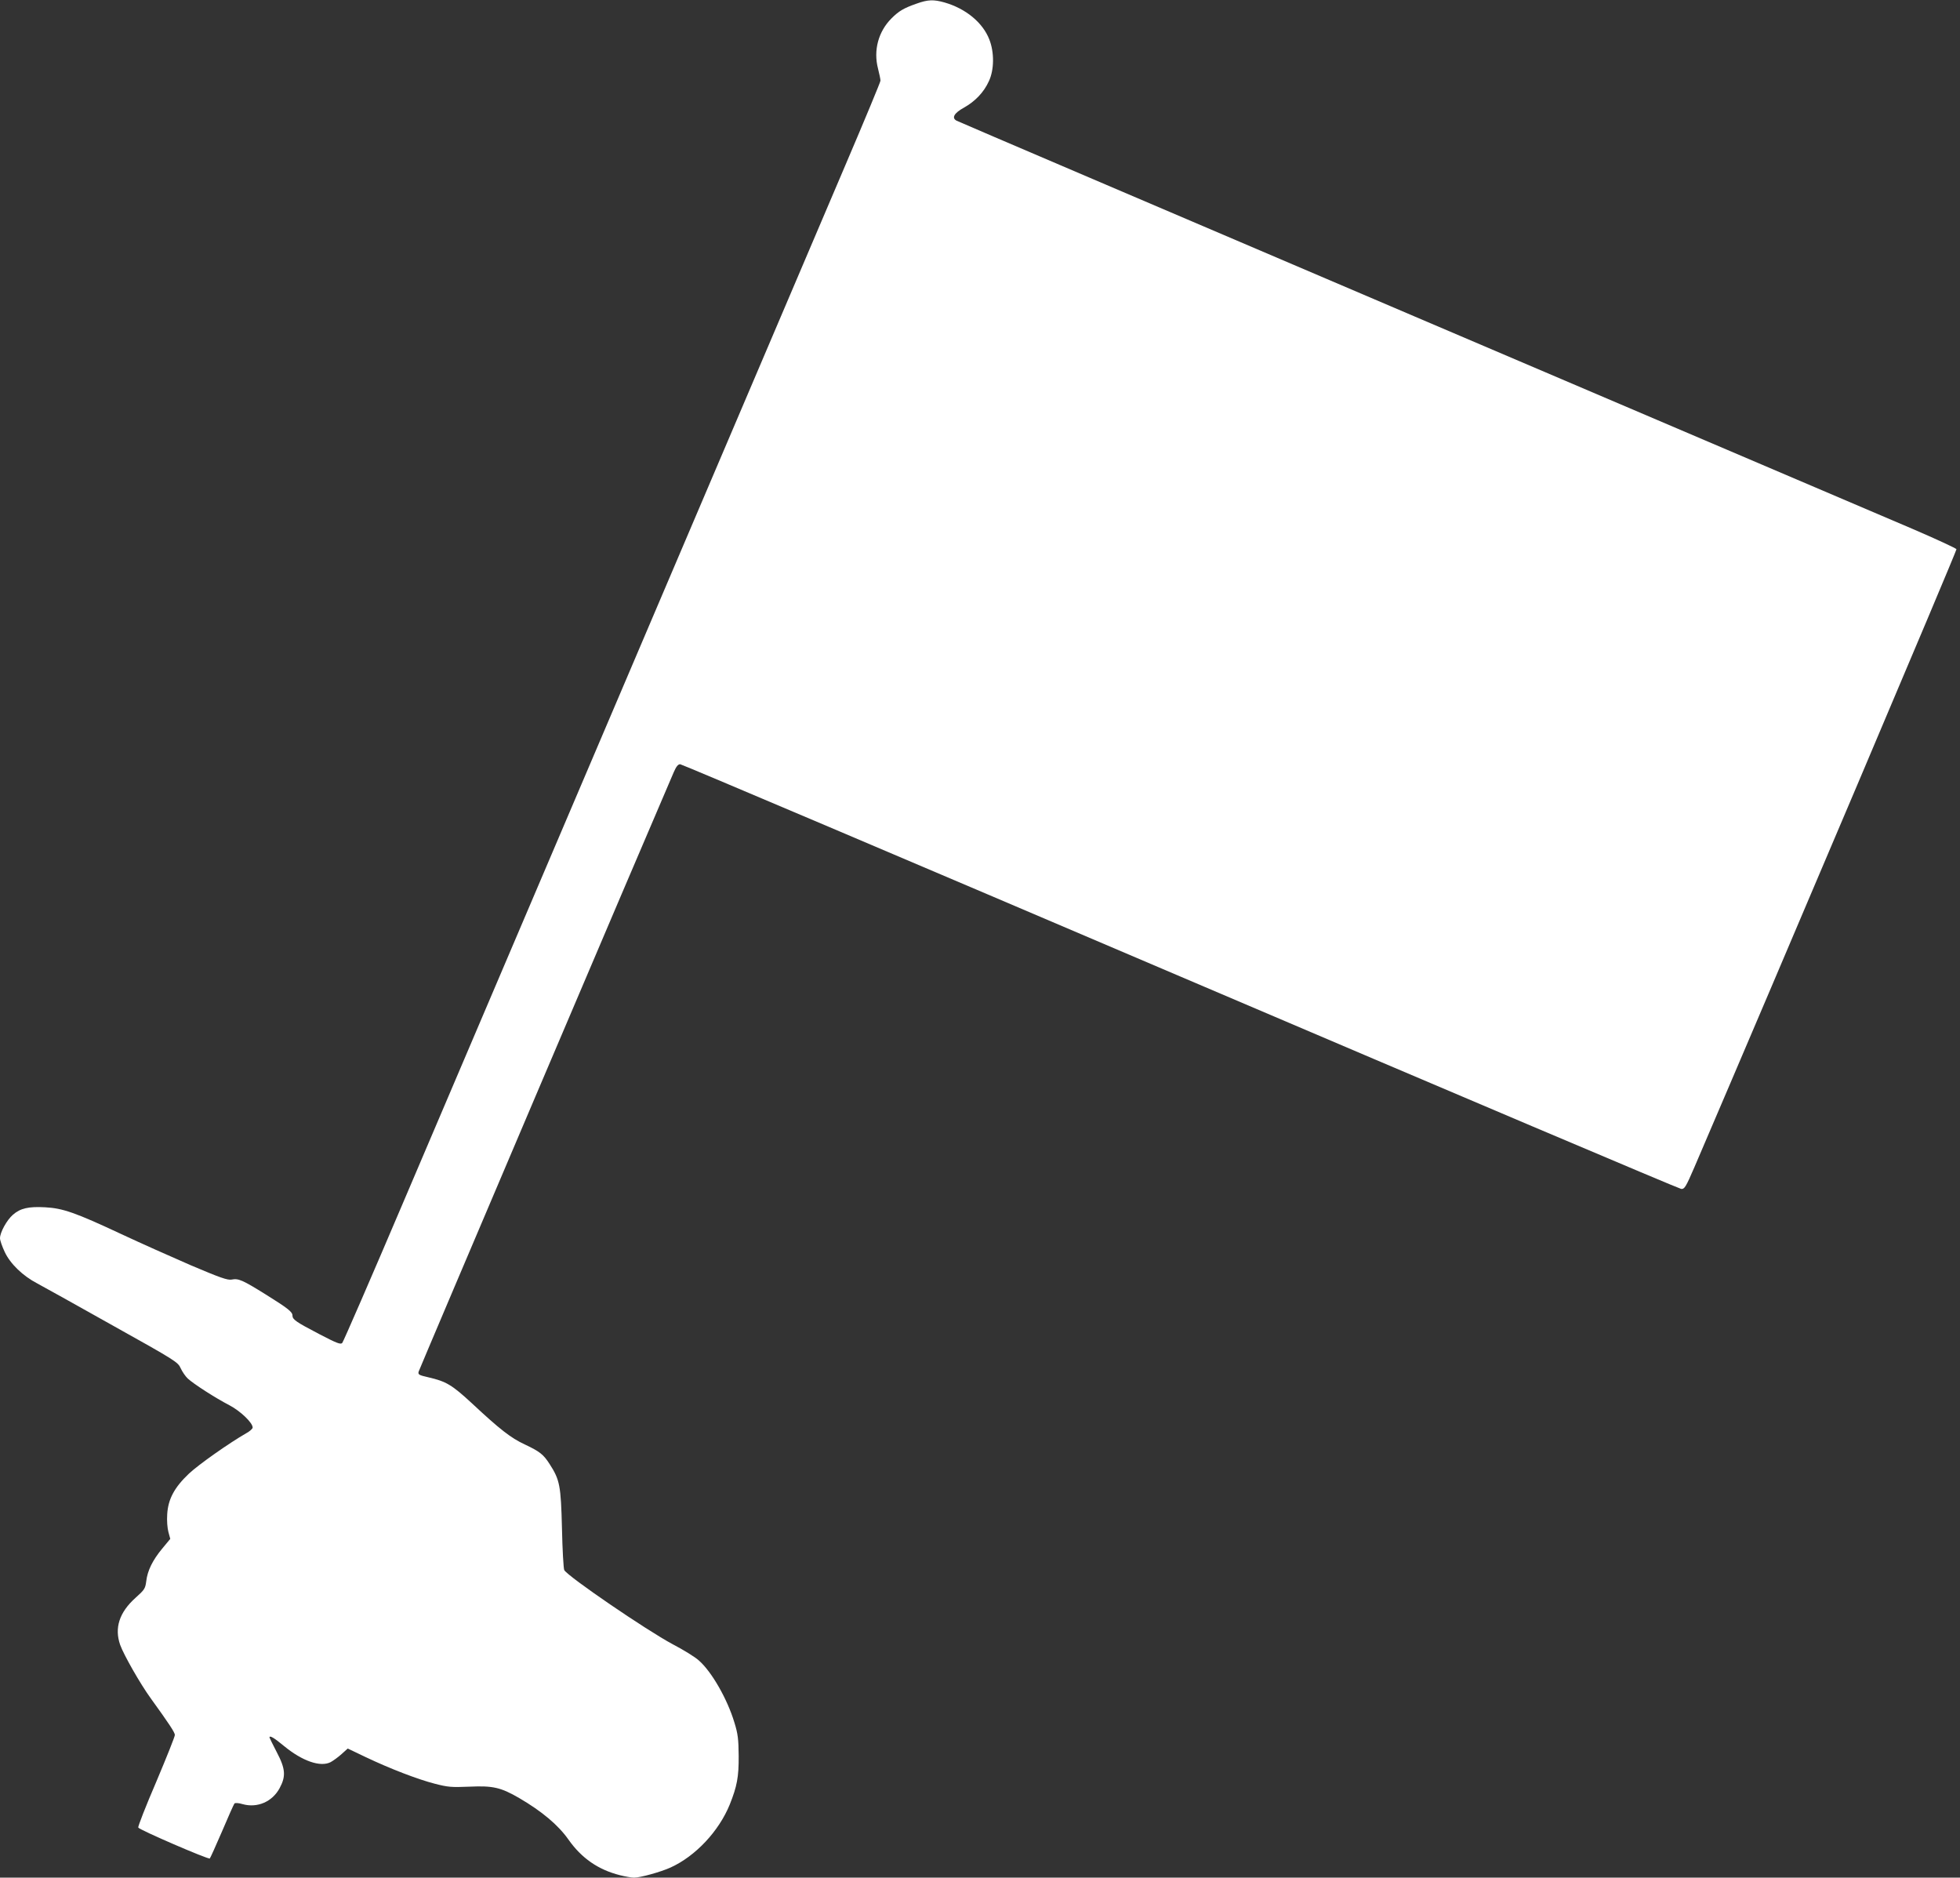
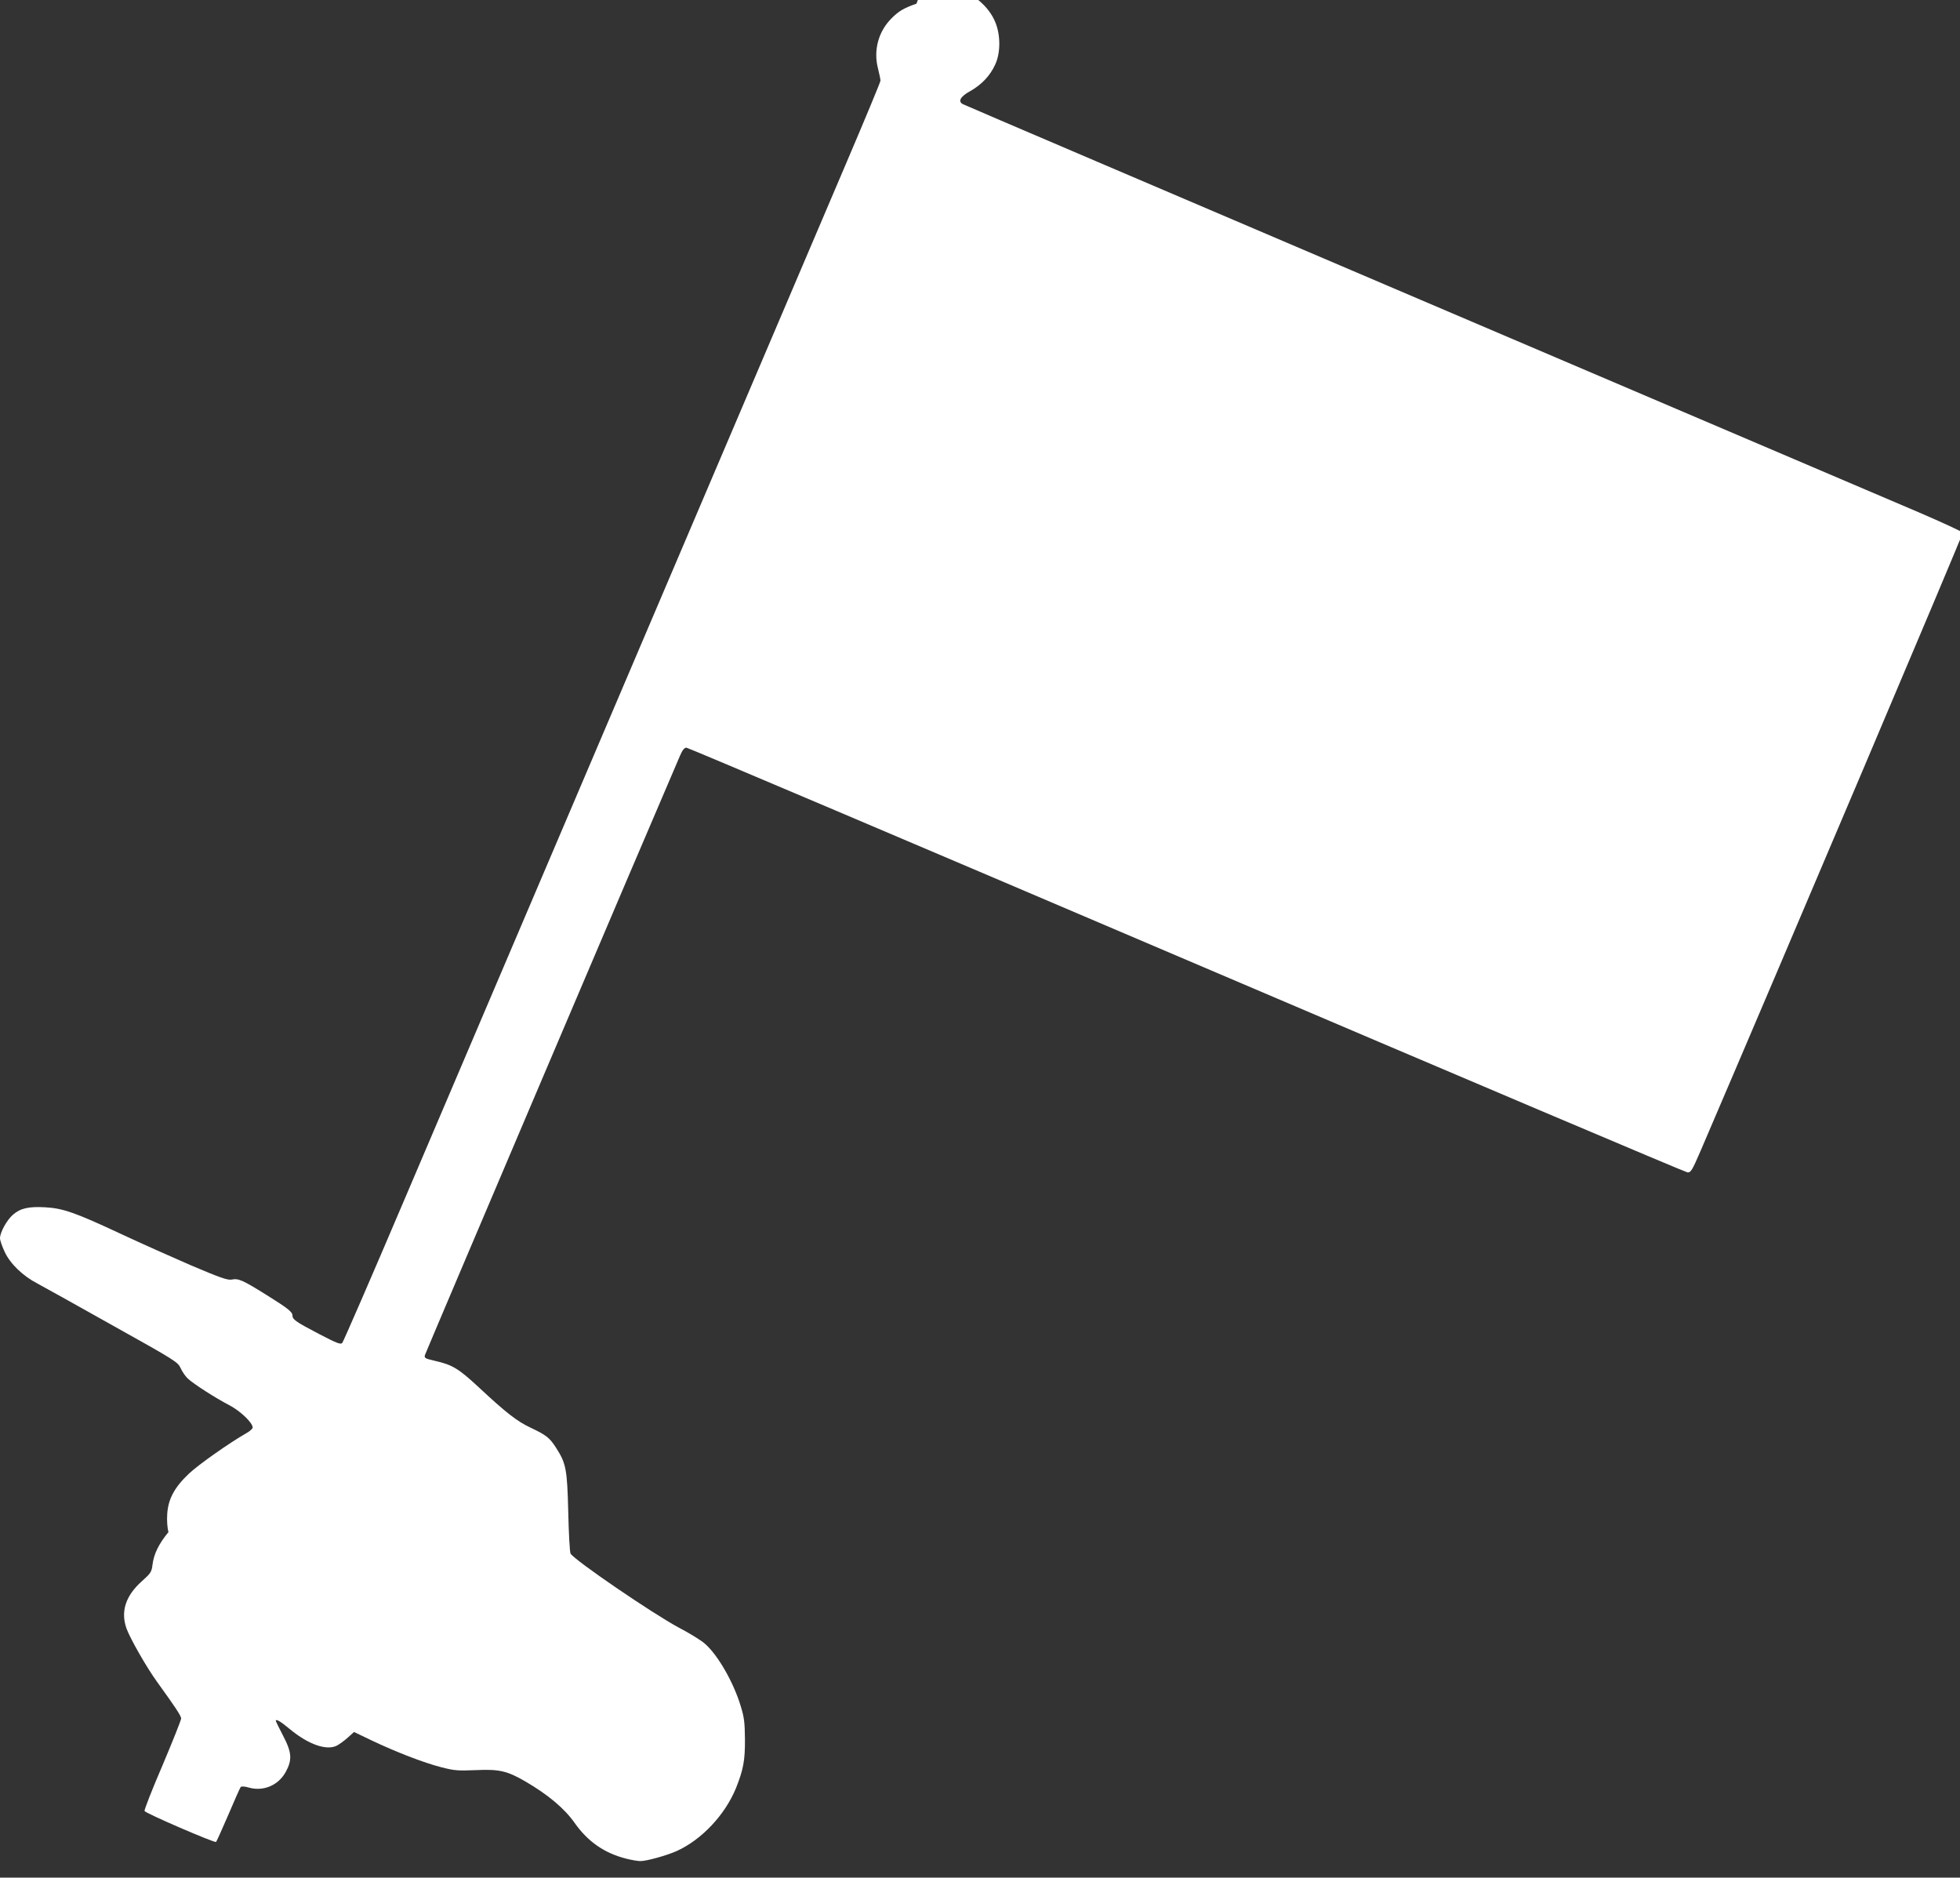
<svg xmlns="http://www.w3.org/2000/svg" version="1.0" width="1280pt" height="1226pt" viewBox="0 0 1280 1226" preserveAspectRatio="xMidYMid meet">
  <rect x="0" y="0" width="1280" height="1226" fill="#333333" stroke="none" />
  <g transform="translate(0,1226) scale(0.1,-0.1)" fill="#ffffff" stroke="none">
-     <path d="M5985 12236 c-83 -29 -115 -48 -163 -96 -86 -86 -119 -209 -88 -328 9 -35 16 -70 16 -79 0 -8 -103 -256 -229 -551 -417 -978 -2486 -5831 -2883 -6762 -214 -503 -396 -921 -403 -929 -11 -11 -35 -2 -152 59 -149 78 -173 94 -173 120 0 24 -29 47 -175 138 -151 94 -178 106 -222 97 -27 -5 -75 12 -266 93 -127 55 -333 147 -457 205 -297 139 -380 168 -495 174 -108 6 -162 -6 -211 -49 -40 -35 -84 -115 -84 -153 0 -14 14 -54 31 -90 36 -77 118 -156 212 -205 34 -18 255 -141 490 -273 416 -232 429 -241 447 -281 10 -22 31 -53 46 -67 39 -36 182 -128 273 -175 72 -38 151 -114 151 -145 0 -8 -19 -25 -43 -38 -110 -63 -309 -203 -373 -263 -95 -90 -136 -166 -142 -265 -3 -43 1 -91 8 -117 l12 -44 -53 -64 c-62 -75 -96 -143 -104 -213 -6 -48 -12 -56 -70 -108 -106 -95 -139 -197 -100 -308 24 -66 131 -254 200 -349 120 -166 156 -221 157 -238 1 -9 -54 -146 -121 -305 -68 -158 -121 -293 -118 -300 5 -14 456 -209 467 -202 3 2 39 82 80 177 40 95 77 177 81 182 5 5 27 4 53 -4 96 -27 194 15 242 104 42 78 39 126 -19 236 -26 50 -47 93 -47 95 0 16 30 -2 94 -55 120 -99 238 -140 305 -106 18 10 50 33 72 53 l40 36 117 -56 c158 -75 336 -144 452 -174 86 -22 107 -24 227 -19 152 7 204 -5 323 -74 149 -87 255 -176 322 -271 86 -122 194 -197 336 -233 35 -9 77 -16 93 -16 41 0 174 37 238 66 163 74 316 237 387 412 47 118 59 179 58 317 -1 110 -5 144 -28 218 -46 153 -148 331 -231 404 -23 22 -101 70 -172 107 -172 92 -683 441 -708 484 -5 9 -12 132 -15 272 -7 281 -14 317 -81 421 -40 62 -63 81 -163 128 -90 42 -162 98 -344 268 -131 121 -168 143 -285 170 -62 14 -68 18 -63 37 4 15 1471 3463 1666 3914 16 37 28 52 42 52 10 0 1480 -624 3266 -1386 1786 -762 3258 -1386 3271 -1387 22 -2 30 11 87 143 556 1296 1714 4025 1711 4034 -3 6 -132 66 -288 133 -156 66 -1620 691 -3254 1388 -1633 697 -2978 1271 -2988 1277 -34 18 -16 50 48 85 73 41 130 100 163 173 35 74 36 188 3 272 -43 111 -154 202 -293 242 -71 20 -108 19 -183 -8z" />
+     <path d="M5985 12236 c-83 -29 -115 -48 -163 -96 -86 -86 -119 -209 -88 -328 9 -35 16 -70 16 -79 0 -8 -103 -256 -229 -551 -417 -978 -2486 -5831 -2883 -6762 -214 -503 -396 -921 -403 -929 -11 -11 -35 -2 -152 59 -149 78 -173 94 -173 120 0 24 -29 47 -175 138 -151 94 -178 106 -222 97 -27 -5 -75 12 -266 93 -127 55 -333 147 -457 205 -297 139 -380 168 -495 174 -108 6 -162 -6 -211 -49 -40 -35 -84 -115 -84 -153 0 -14 14 -54 31 -90 36 -77 118 -156 212 -205 34 -18 255 -141 490 -273 416 -232 429 -241 447 -281 10 -22 31 -53 46 -67 39 -36 182 -128 273 -175 72 -38 151 -114 151 -145 0 -8 -19 -25 -43 -38 -110 -63 -309 -203 -373 -263 -95 -90 -136 -166 -142 -265 -3 -43 1 -91 8 -117 c-62 -75 -96 -143 -104 -213 -6 -48 -12 -56 -70 -108 -106 -95 -139 -197 -100 -308 24 -66 131 -254 200 -349 120 -166 156 -221 157 -238 1 -9 -54 -146 -121 -305 -68 -158 -121 -293 -118 -300 5 -14 456 -209 467 -202 3 2 39 82 80 177 40 95 77 177 81 182 5 5 27 4 53 -4 96 -27 194 15 242 104 42 78 39 126 -19 236 -26 50 -47 93 -47 95 0 16 30 -2 94 -55 120 -99 238 -140 305 -106 18 10 50 33 72 53 l40 36 117 -56 c158 -75 336 -144 452 -174 86 -22 107 -24 227 -19 152 7 204 -5 323 -74 149 -87 255 -176 322 -271 86 -122 194 -197 336 -233 35 -9 77 -16 93 -16 41 0 174 37 238 66 163 74 316 237 387 412 47 118 59 179 58 317 -1 110 -5 144 -28 218 -46 153 -148 331 -231 404 -23 22 -101 70 -172 107 -172 92 -683 441 -708 484 -5 9 -12 132 -15 272 -7 281 -14 317 -81 421 -40 62 -63 81 -163 128 -90 42 -162 98 -344 268 -131 121 -168 143 -285 170 -62 14 -68 18 -63 37 4 15 1471 3463 1666 3914 16 37 28 52 42 52 10 0 1480 -624 3266 -1386 1786 -762 3258 -1386 3271 -1387 22 -2 30 11 87 143 556 1296 1714 4025 1711 4034 -3 6 -132 66 -288 133 -156 66 -1620 691 -3254 1388 -1633 697 -2978 1271 -2988 1277 -34 18 -16 50 48 85 73 41 130 100 163 173 35 74 36 188 3 272 -43 111 -154 202 -293 242 -71 20 -108 19 -183 -8z" />
  </g>
</svg>